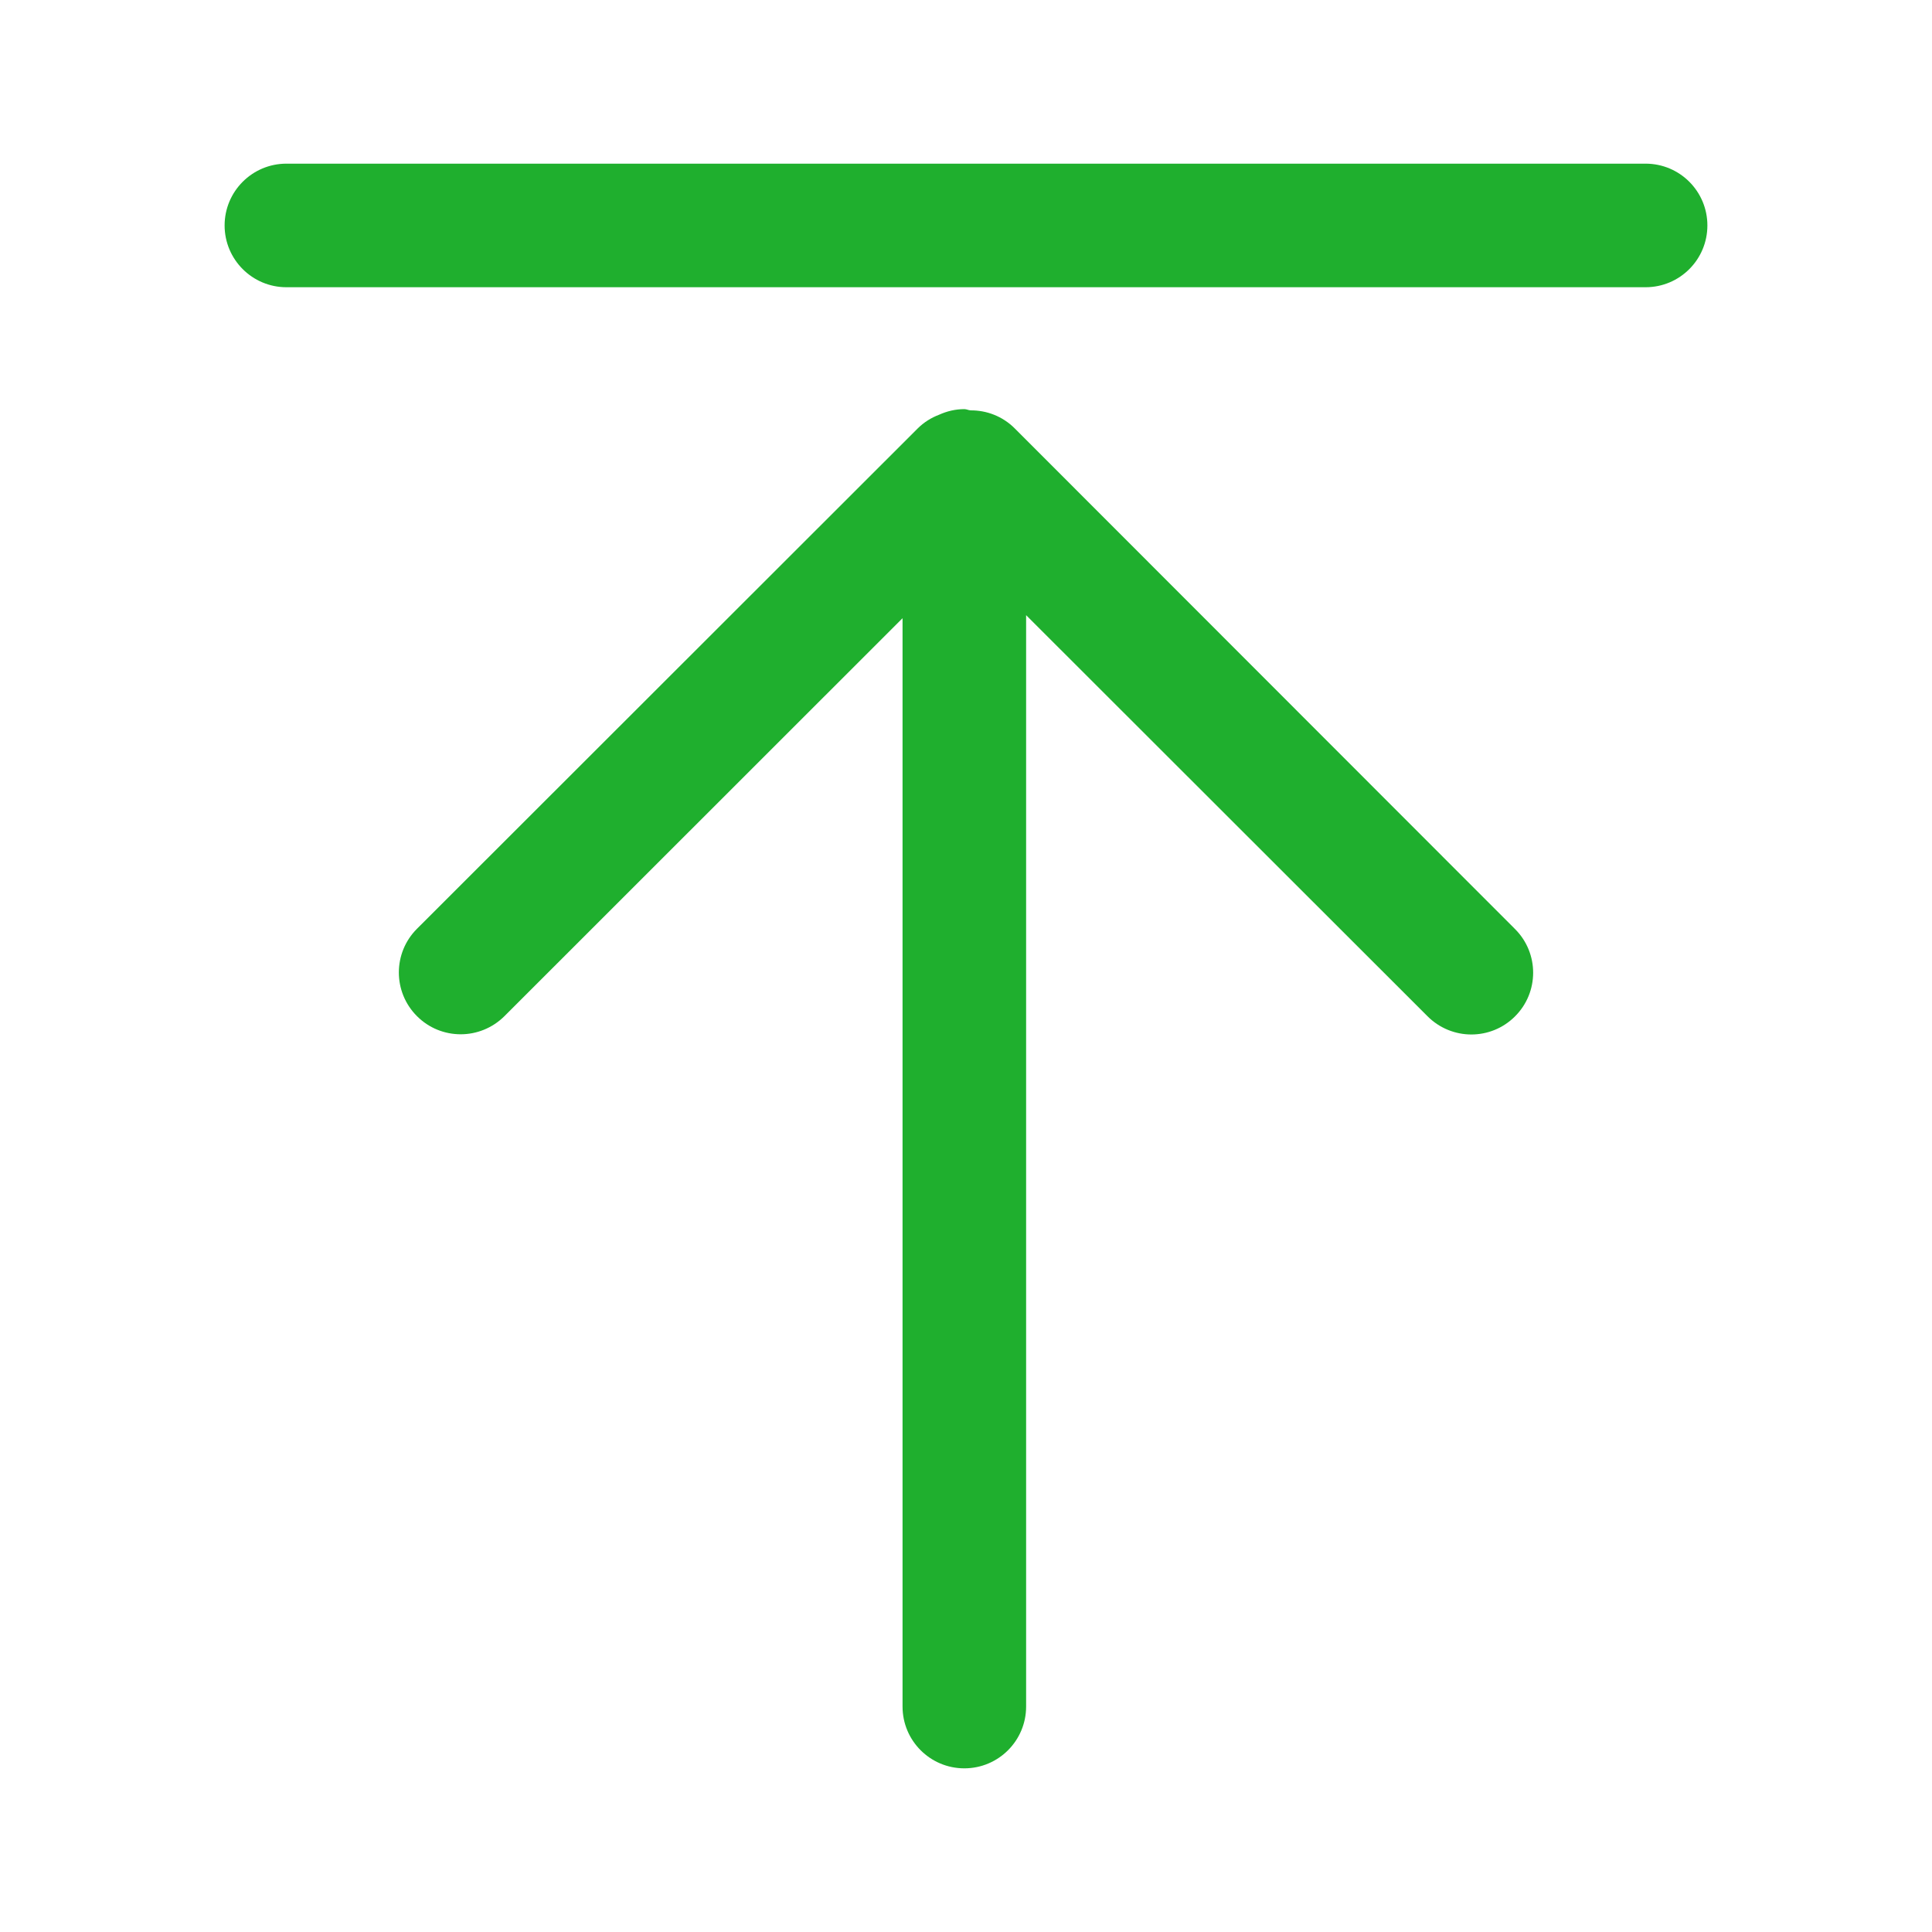
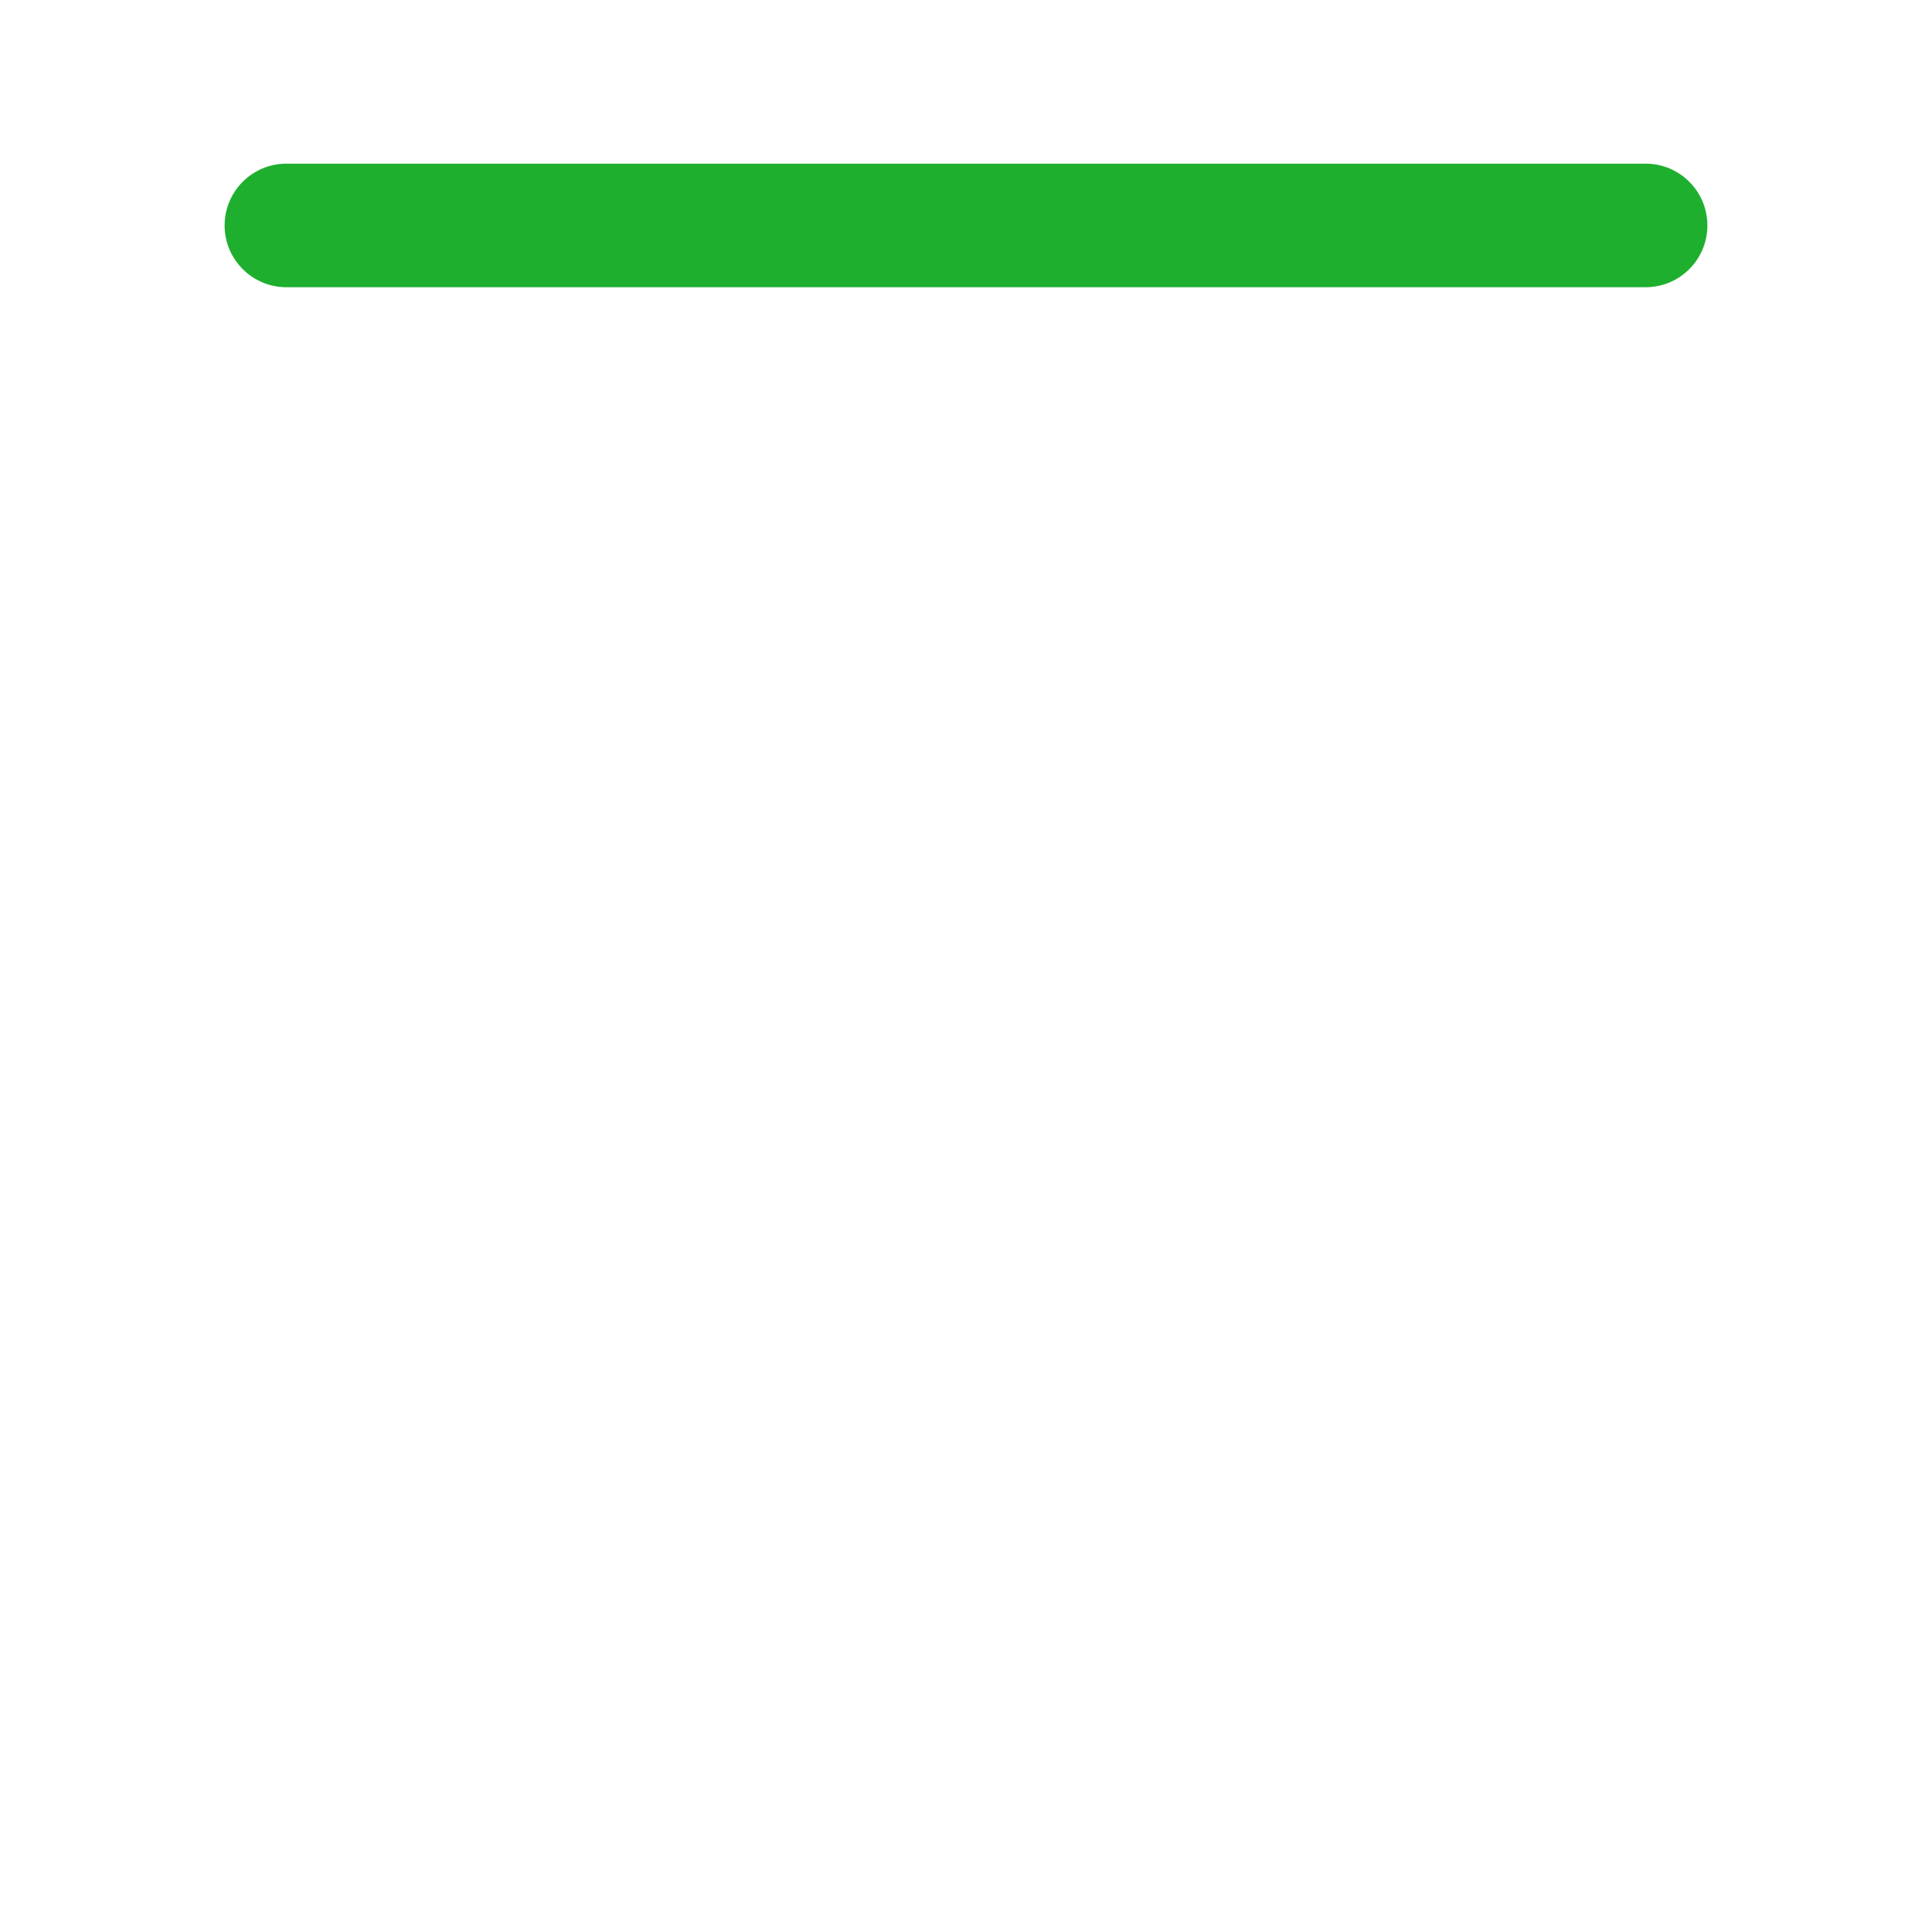
<svg xmlns="http://www.w3.org/2000/svg" t="1747364270717" class="icon" viewBox="0 0 1024 1024" version="1.1" p-id="2640" width="80" height="80">
-   <path d="M803.05 492.464l-265.149-265.335c-6.516-6.548-15.031-9.692-23.513-9.627-1.146-0.098-2.128-0.655-3.275-0.655-4.781 0-9.234 1.112-13.328 2.947-4.126 1.572-8.055 3.962-11.397 7.301L221.019 492.258c-12.805 12.771-12.836 33.498-0.034 46.303 6.384 6.418 14.768 9.627 23.185 9.627 8.383 0 16.733-3.209 23.151-9.562l211.047-210.967 0 576.851c0 18.108 14.67 32.745 32.747 32.745 18.077 0 32.747-14.636 32.747-32.745L543.862 326.053l212.756 212.582c6.386 6.418 14.834 9.66 23.217 9.66s16.7-3.175 23.086-9.528C815.787 526.027 815.821 505.267 803.05 492.464z" fill="#1FAF2E" p-id="2641" />
  <path d="M872.205 152.237l-720.408 0c-18.077 0-32.747-14.67-32.747-32.747s14.67-32.745 32.747-32.745l720.408 0c18.108 0 32.745 14.67 32.745 32.747S890.312 152.237 872.205 152.237z" fill="#1FAF2E" p-id="2642" />
</svg>